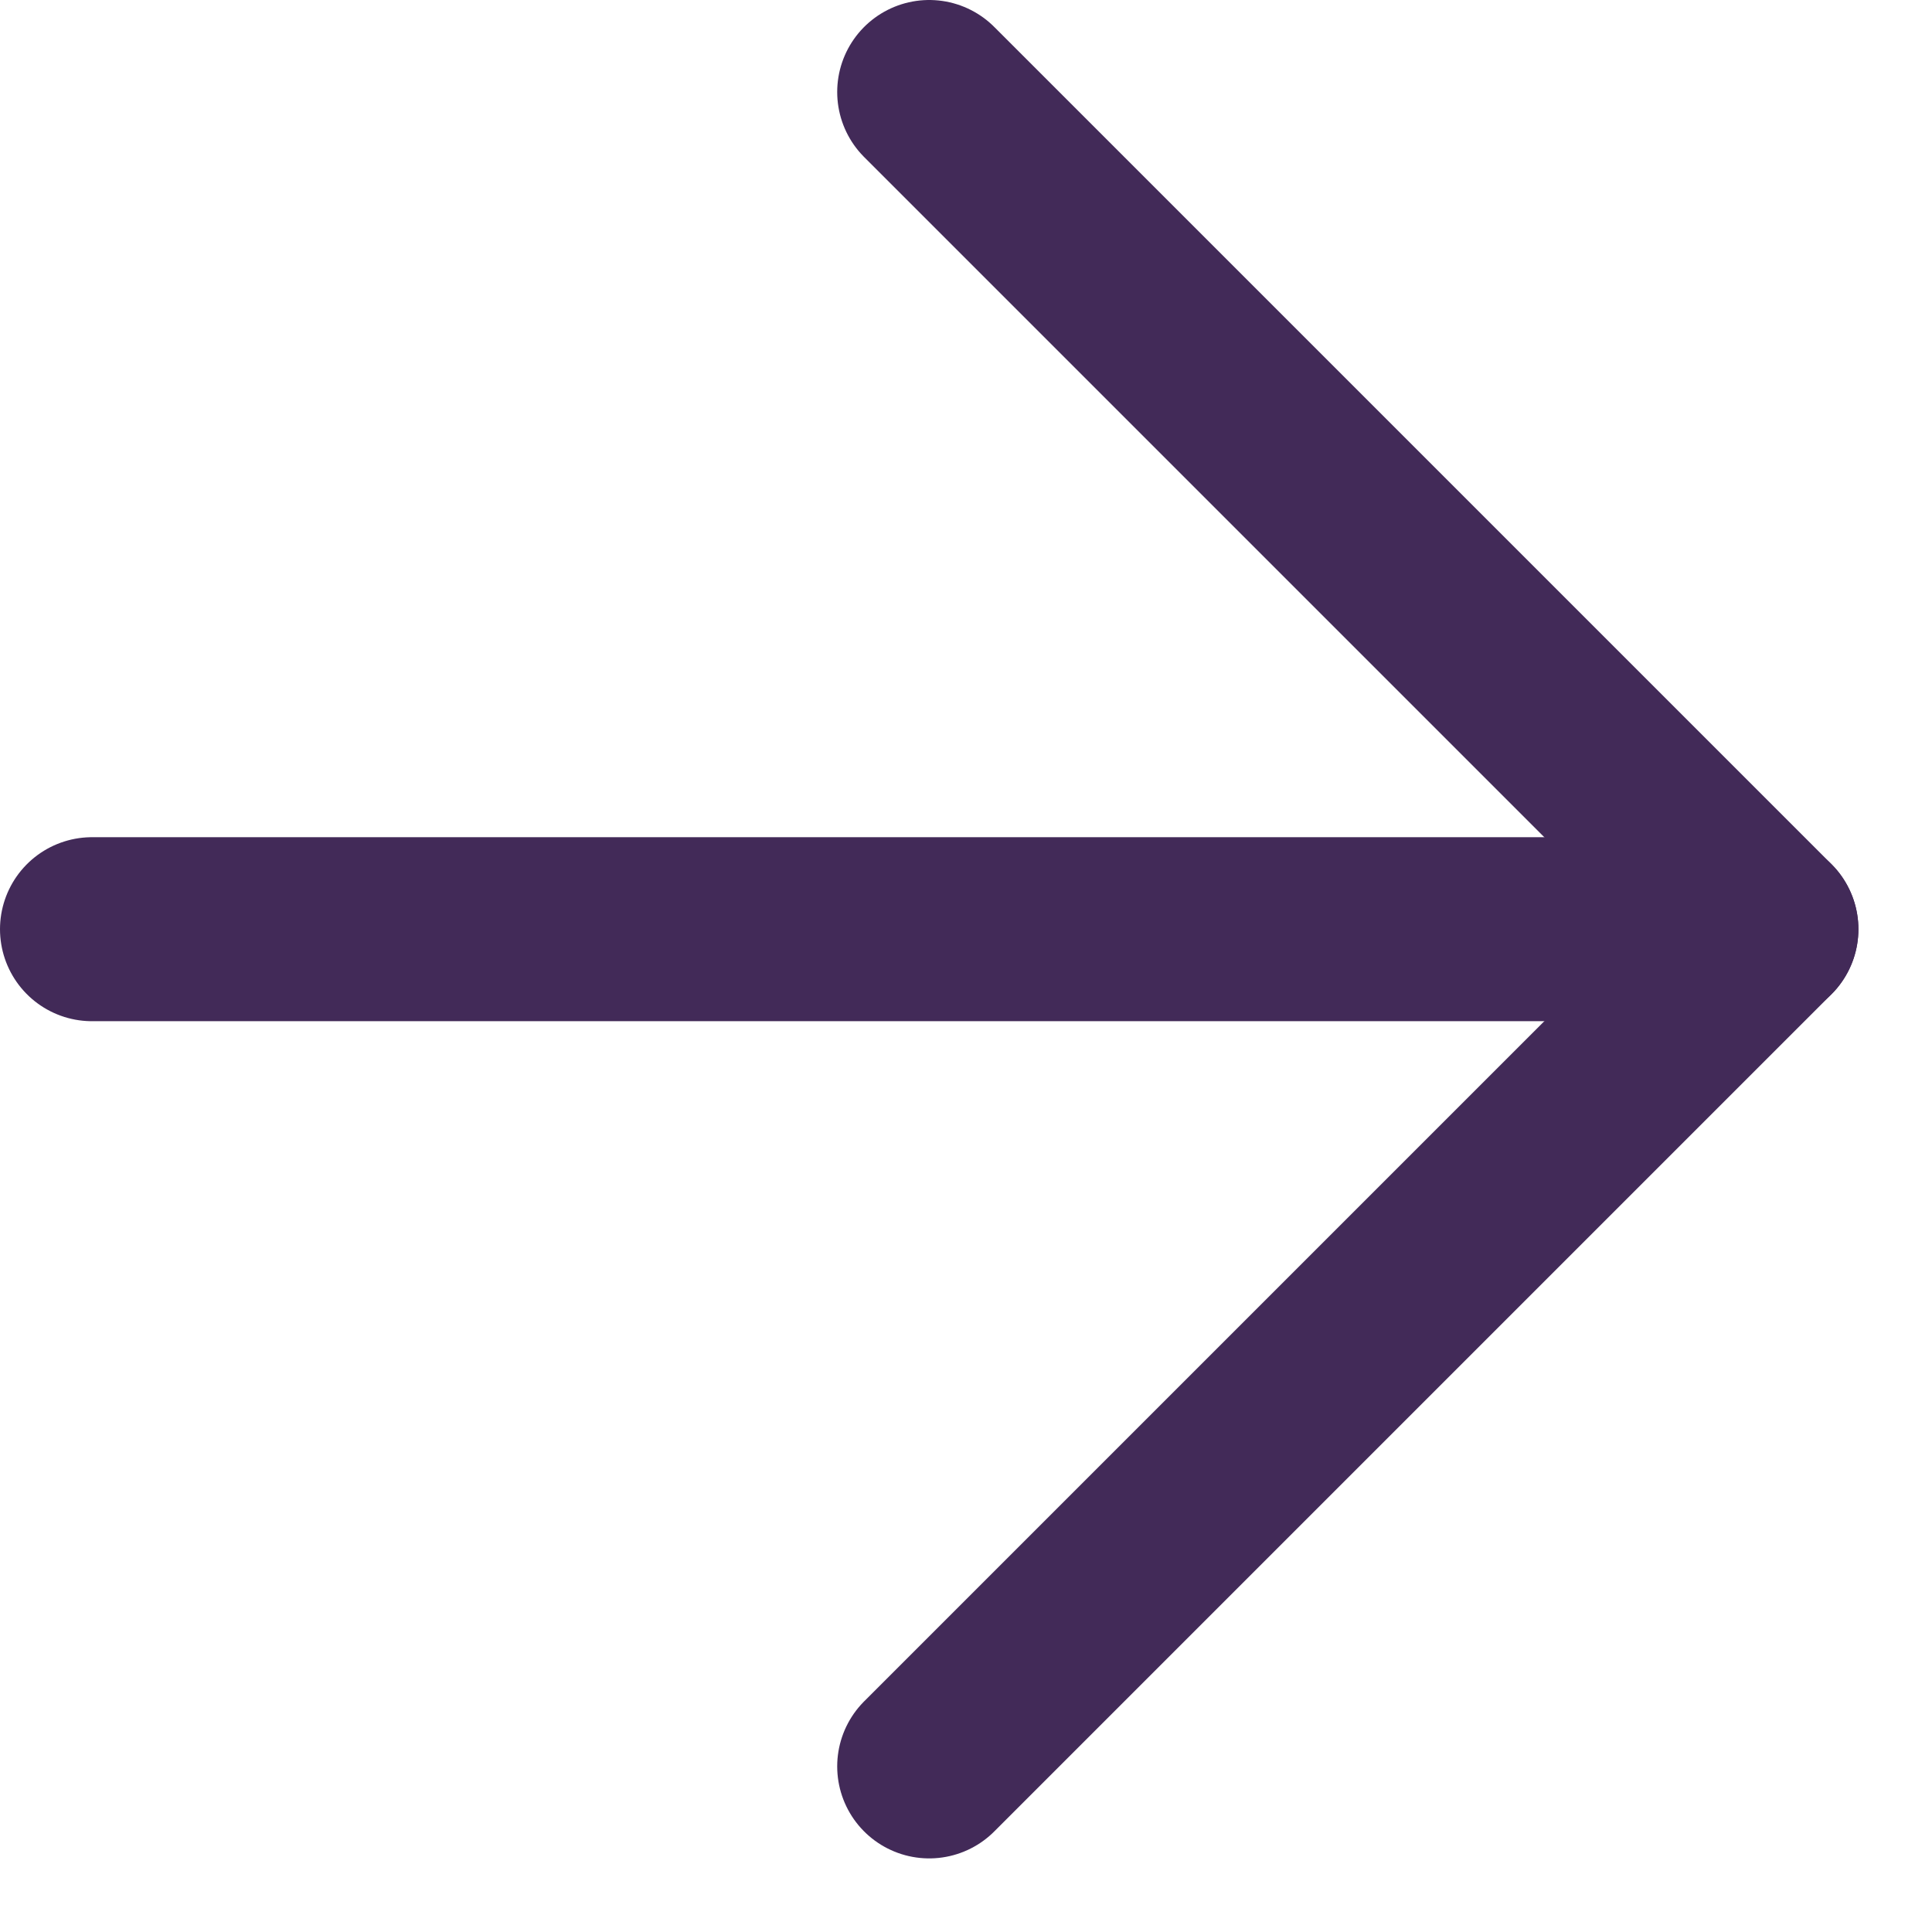
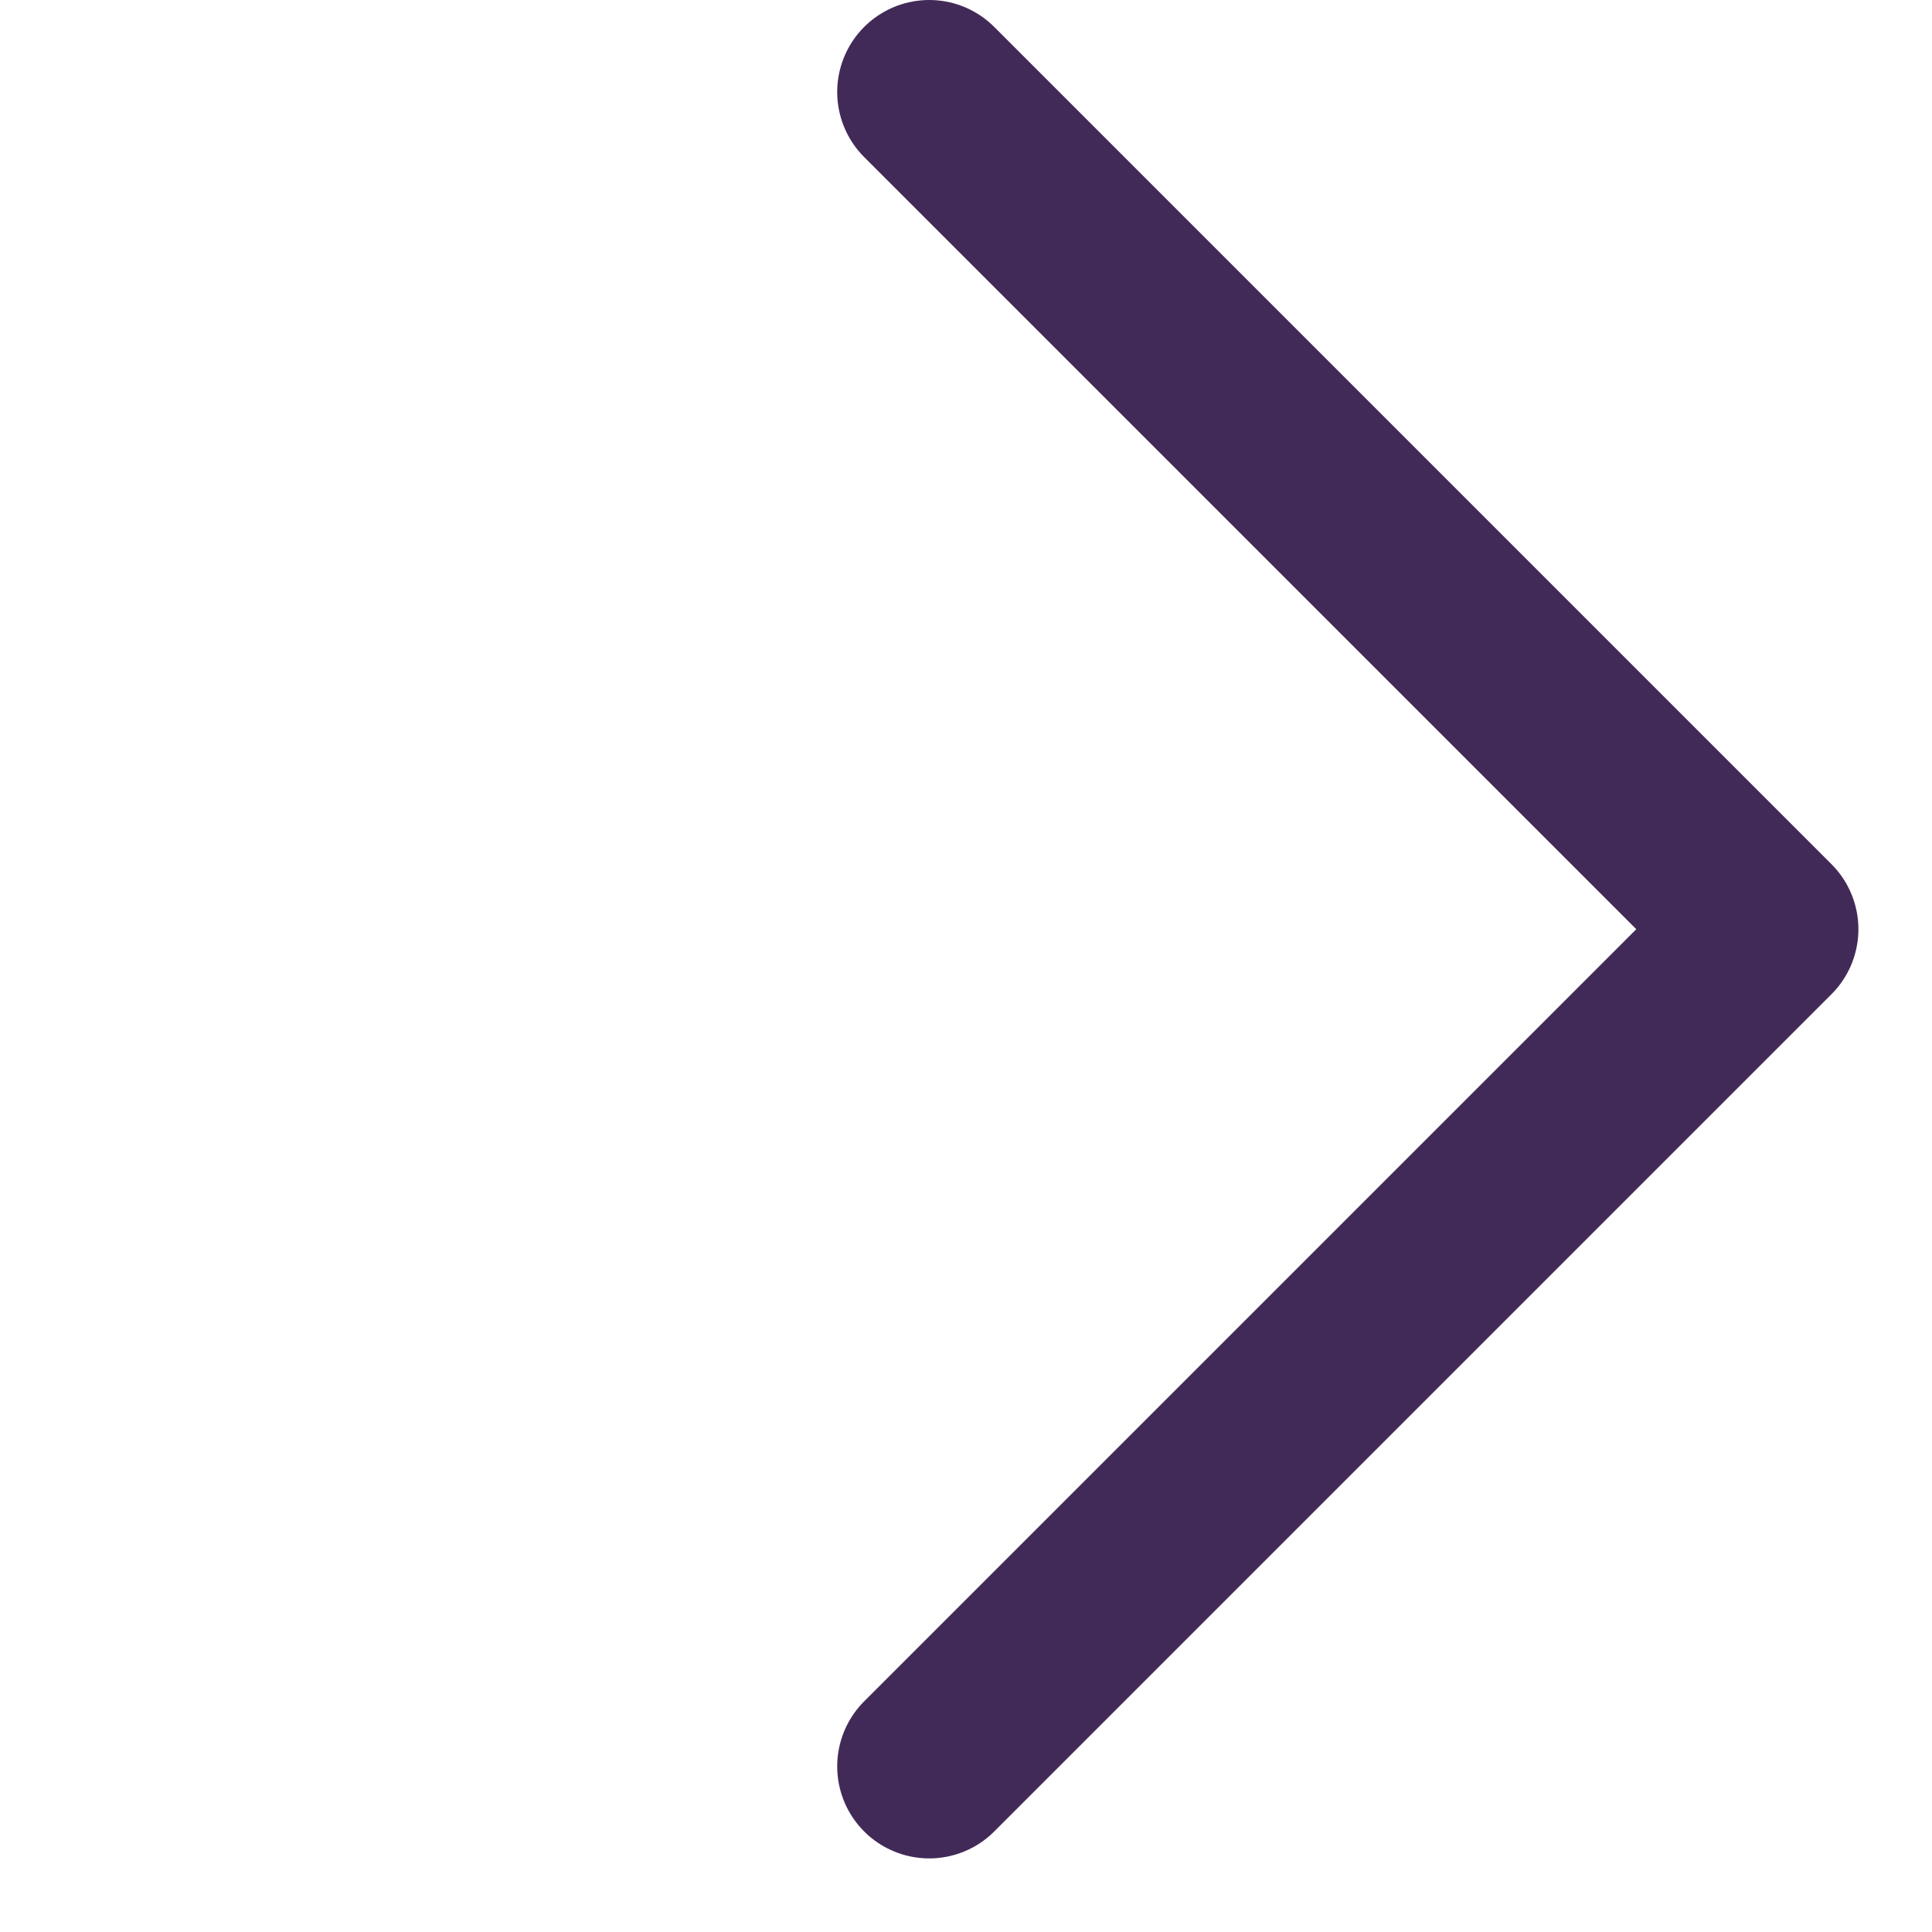
<svg xmlns="http://www.w3.org/2000/svg" width="21px" height="21px" viewBox="0 0 21 21" version="1.1">
  <title>5C3BAB08-5303-462F-AE50-96A5E028DBC8</title>
  <desc>Created with sketchtool.</desc>
  <g id="Home" stroke="none" stroke-width="1" fill="none" fill-rule="evenodd" stroke-linecap="round" stroke-linejoin="round">
    <g id="Homepage" transform="translate(-975, -1741)" stroke="#422A58" stroke-width="2">
      <g id="1" transform="translate(0, 1176)">
        <g id="Group-16" transform="translate(406, 52)">
          <g id="arrow-right" transform="translate(570, 514)">
            <g id="Path">
-               <line x1="0" y1="9.1" x2="18.2" y2="9.1" />
              <polyline points="9.1 0 18.2 9.1 9.1 18.2" />
            </g>
          </g>
        </g>
      </g>
    </g>
  </g>
</svg>